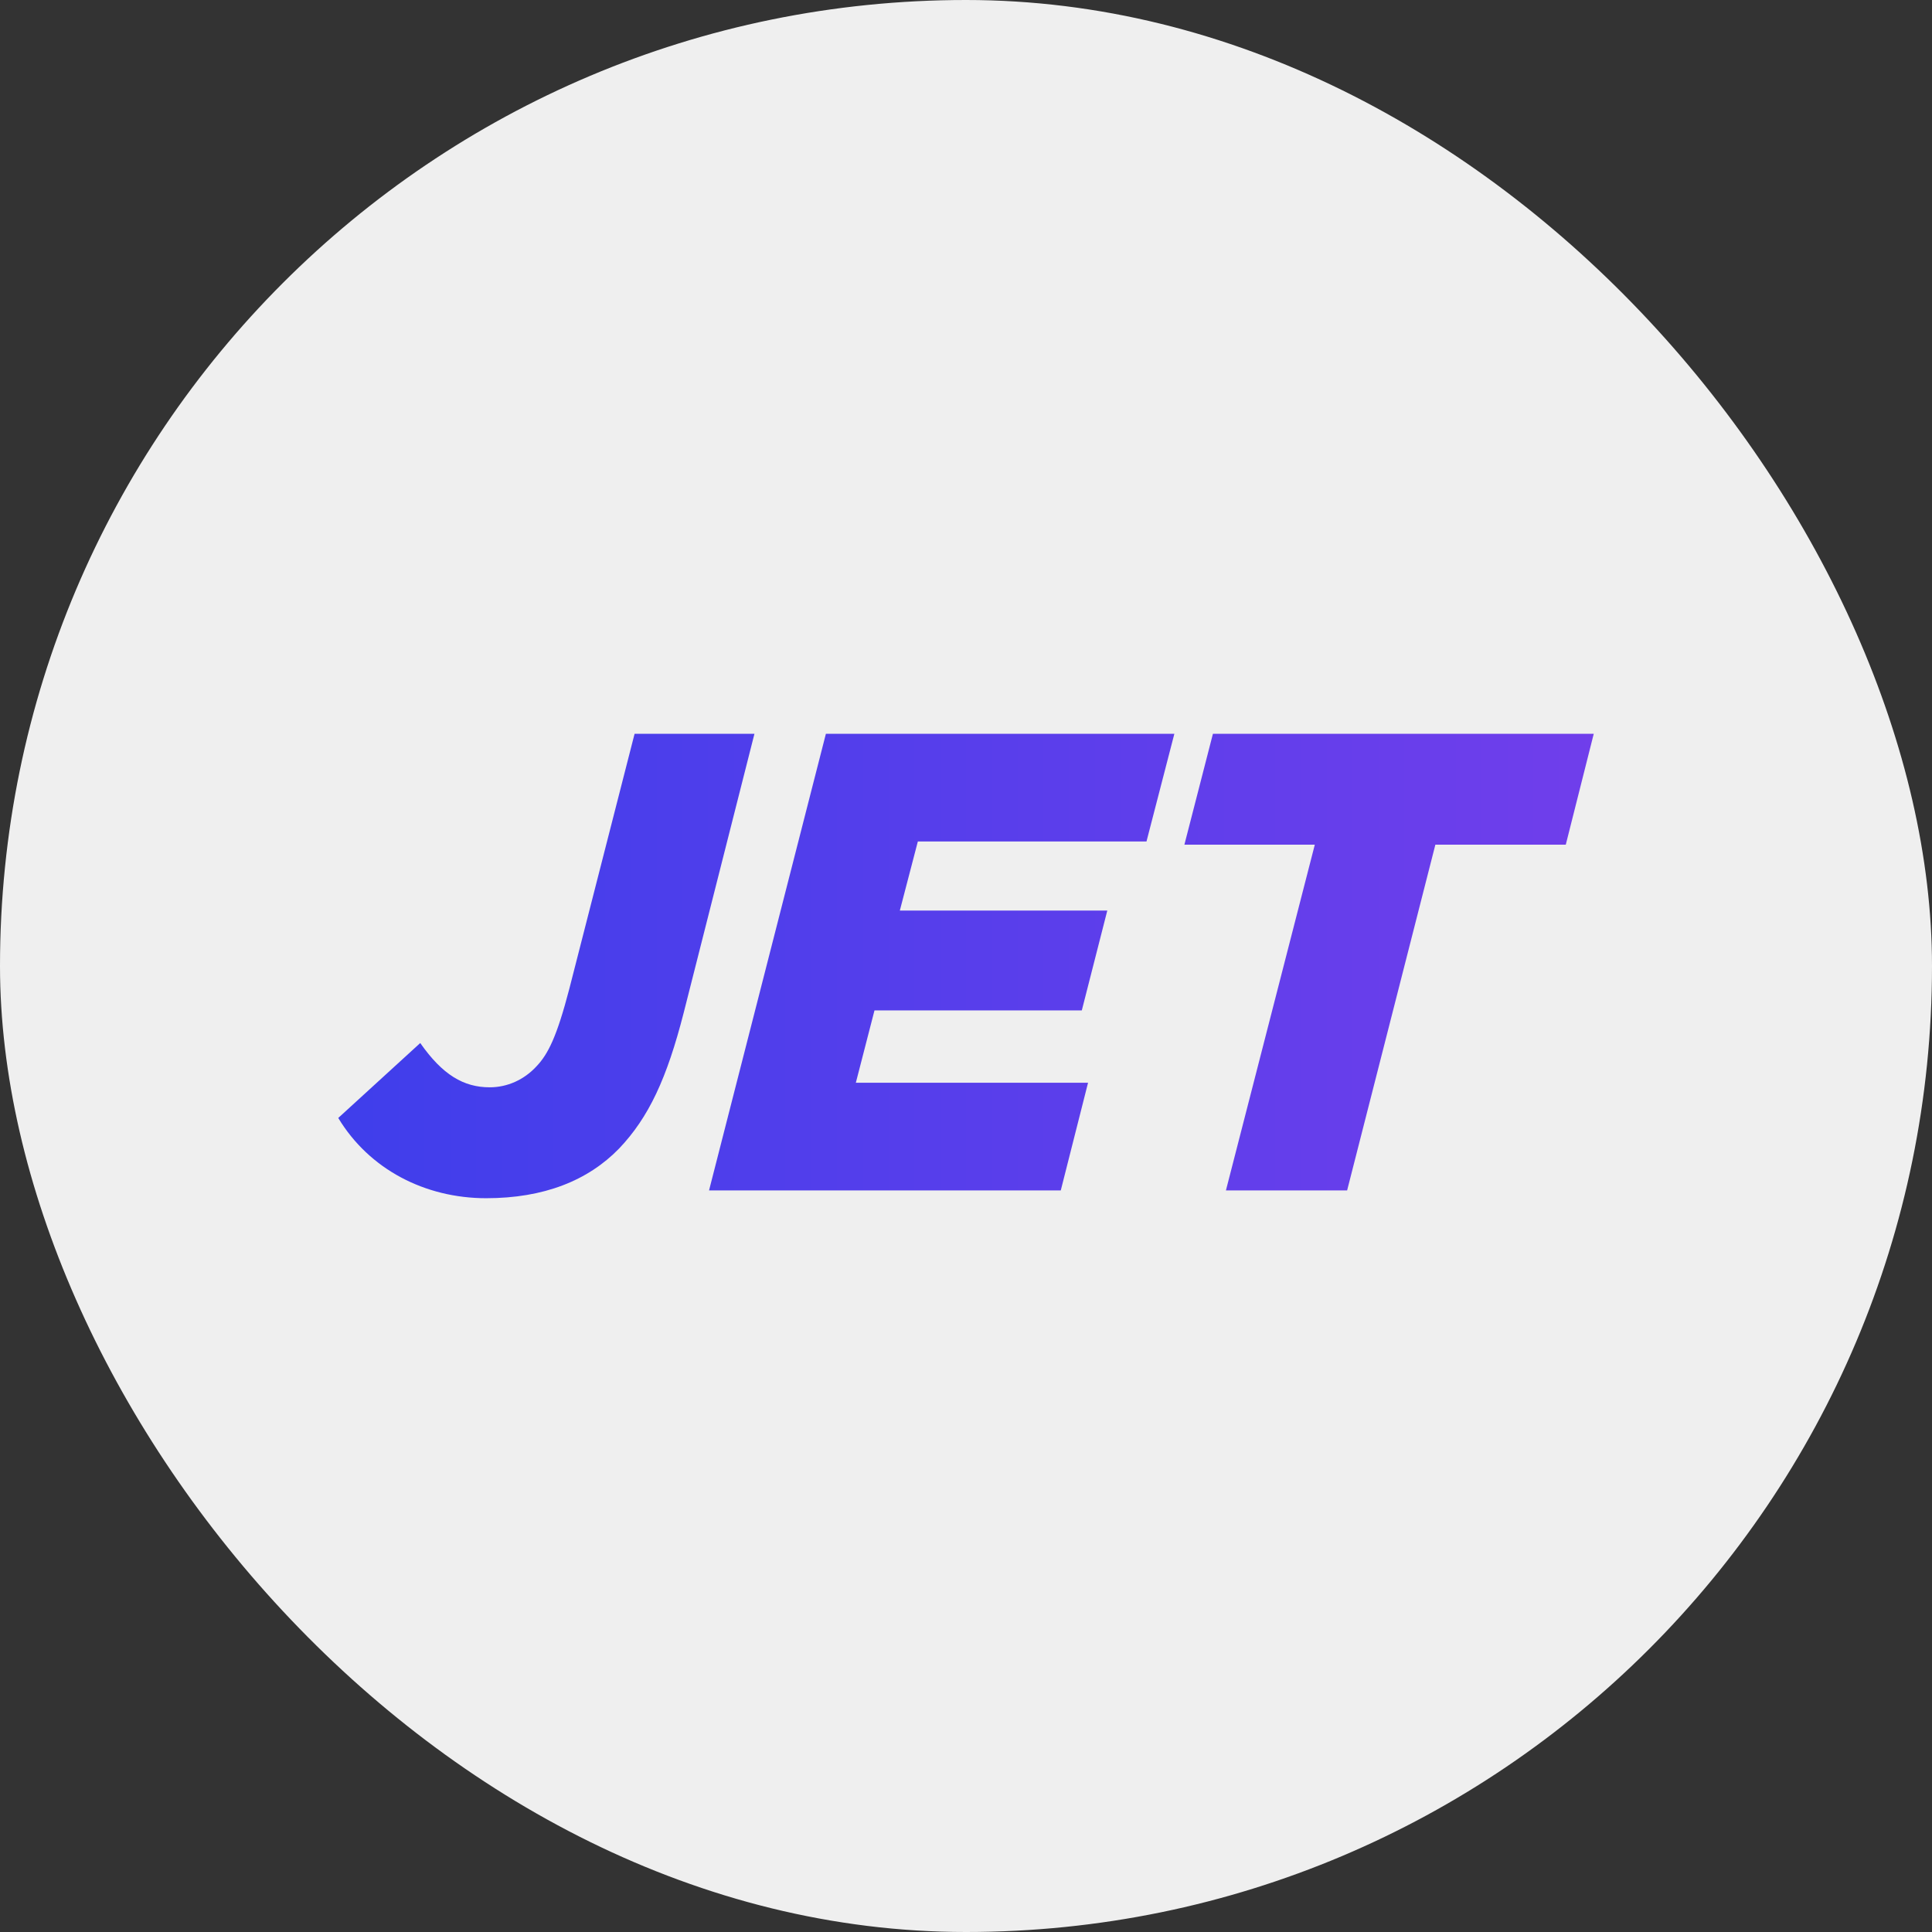
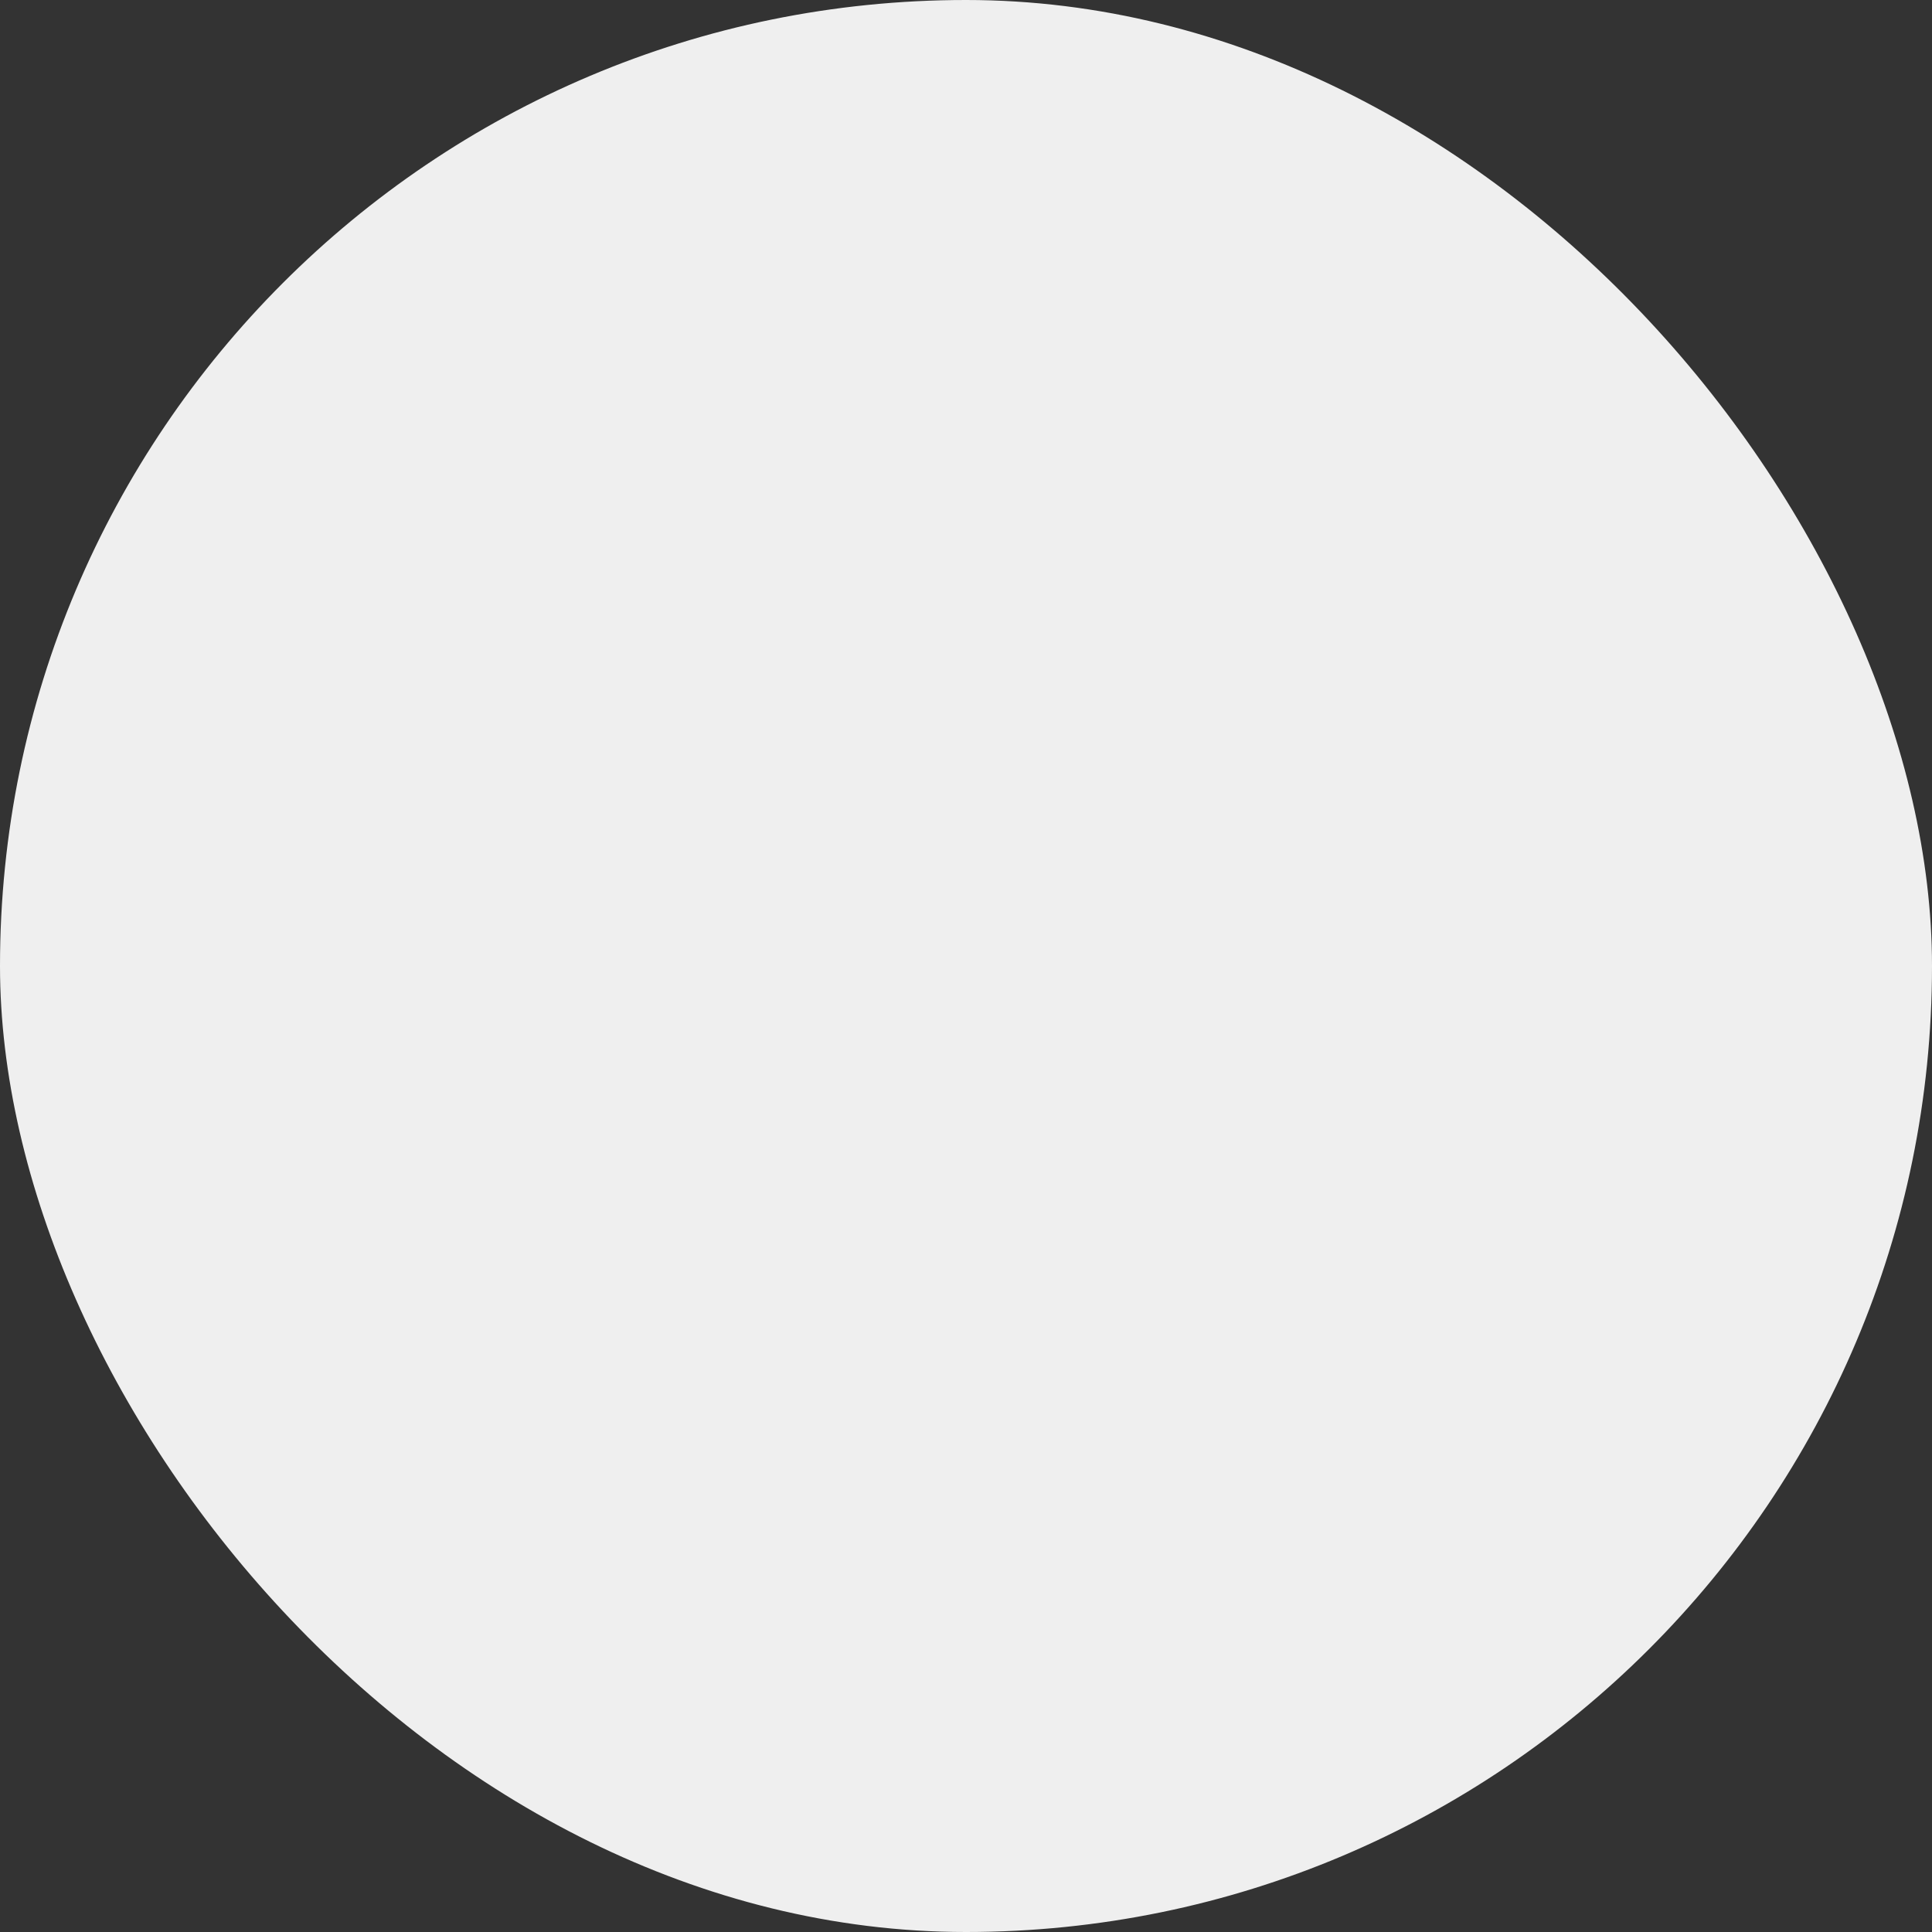
<svg xmlns="http://www.w3.org/2000/svg" width="52" height="52" viewBox="0 0 52 52" fill="none">
  <rect x="0" y="0" width="52" height="52" fill="#333333" stroke="none" />
  <rect width="52" height="52" rx="26" fill="#EFEFEF" />
-   <path fill-rule="evenodd" clip-rule="evenodd" d="M16.661 30.915C15.825 31.775 14.639 32.25 13.085 32.25C11.444 32.25 9.94 31.477 9.104 30.09L11.311 28.073C11.912 28.933 12.481 29.265 13.182 29.265C13.416 29.265 13.648 29.215 13.864 29.118C14.079 29.021 14.274 28.88 14.437 28.703C14.755 28.37 14.989 27.895 15.323 26.615L17.08 19.75H20.306L18.4 27.265C17.95 29.02 17.464 30.073 16.661 30.915ZM29.285 29.142L28.551 32.04H19.084L22.229 19.75H31.608L30.858 22.648H24.704L24.219 24.508H29.803L29.117 27.195H23.537L23.035 29.142H29.287H29.285ZM36.258 32.04L38.633 22.735H42.143L42.896 19.75H32.646L31.878 22.735H35.388L32.996 32.04H36.258Z" fill="url(#paint0_linear_2833_106)" />
  <defs>
    <linearGradient id="paint0_linear_2833_106" x1="9" y1="26" x2="43" y2="26" gradientUnits="userSpaceOnUse">
      <stop stop-color="#3F3EEB" />
      <stop offset="1" stop-color="#703EEB" />
    </linearGradient>
  </defs>
</svg>